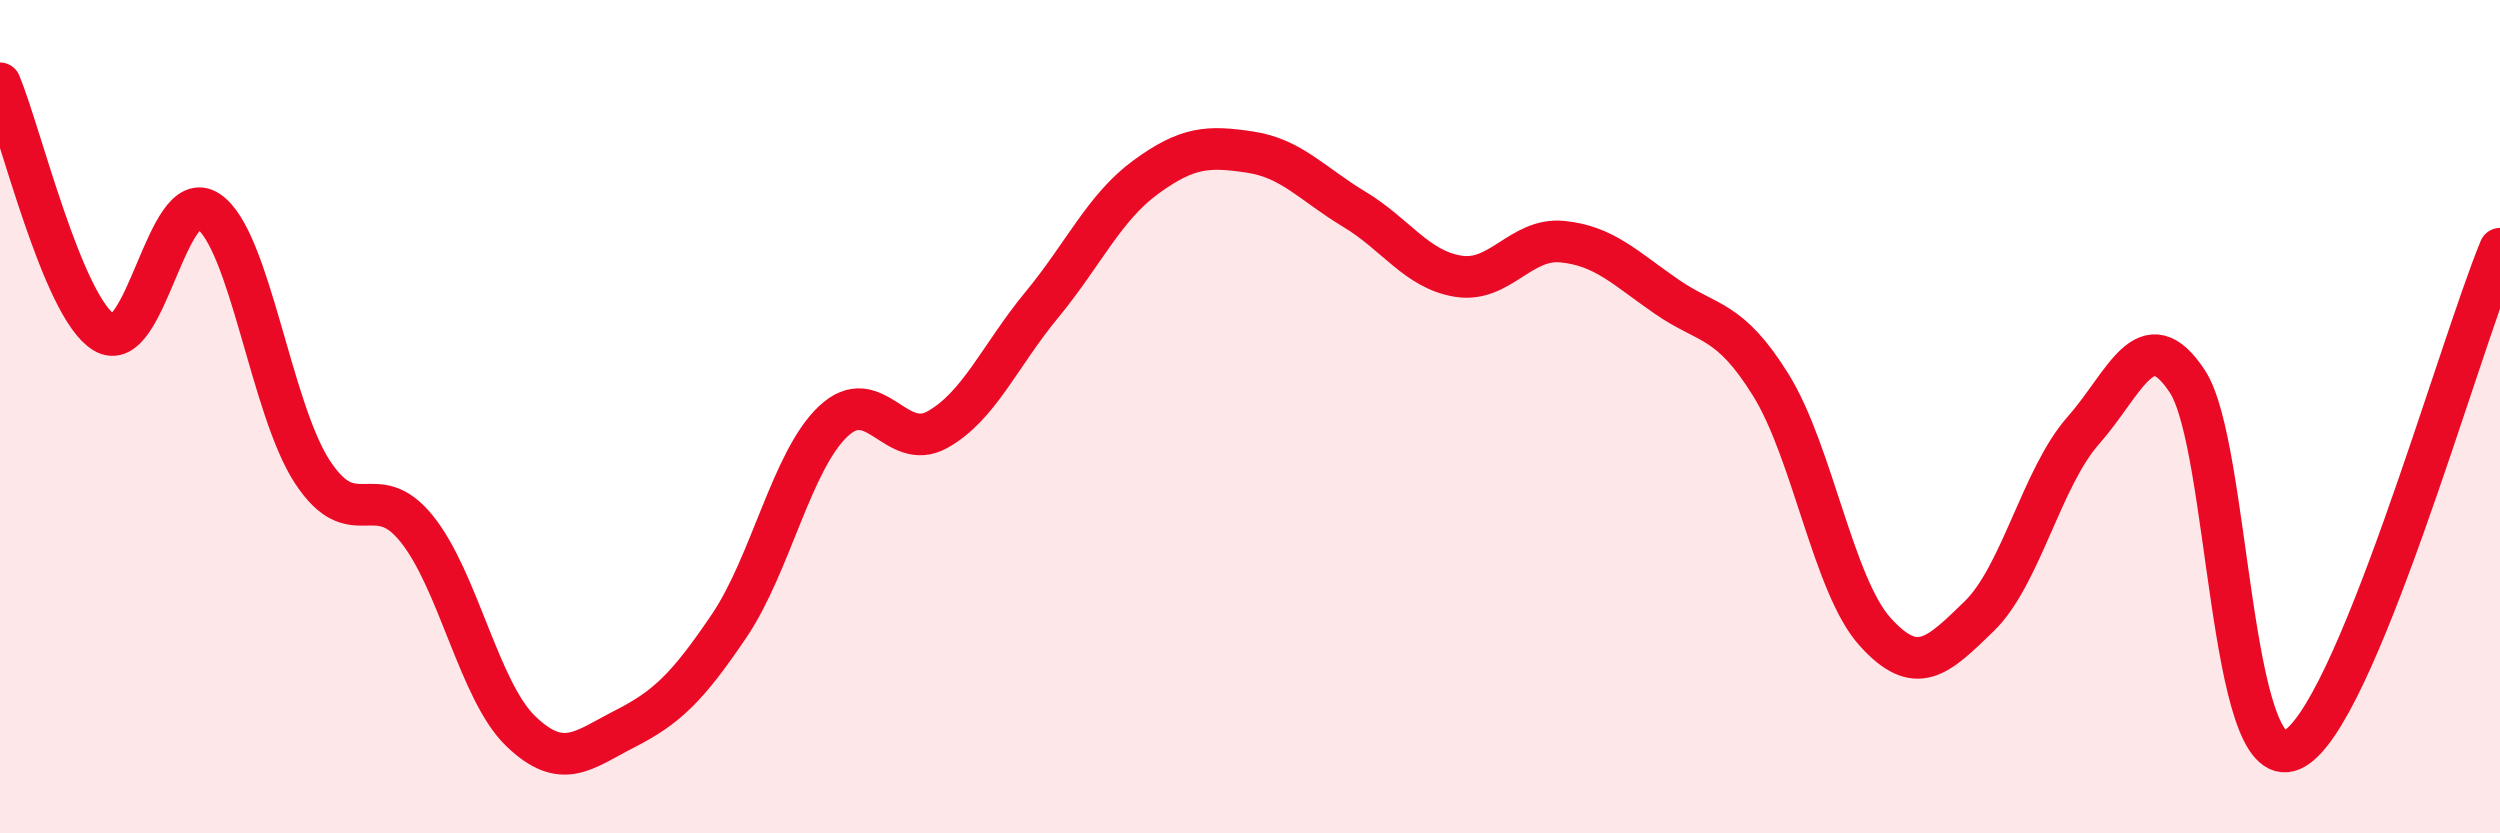
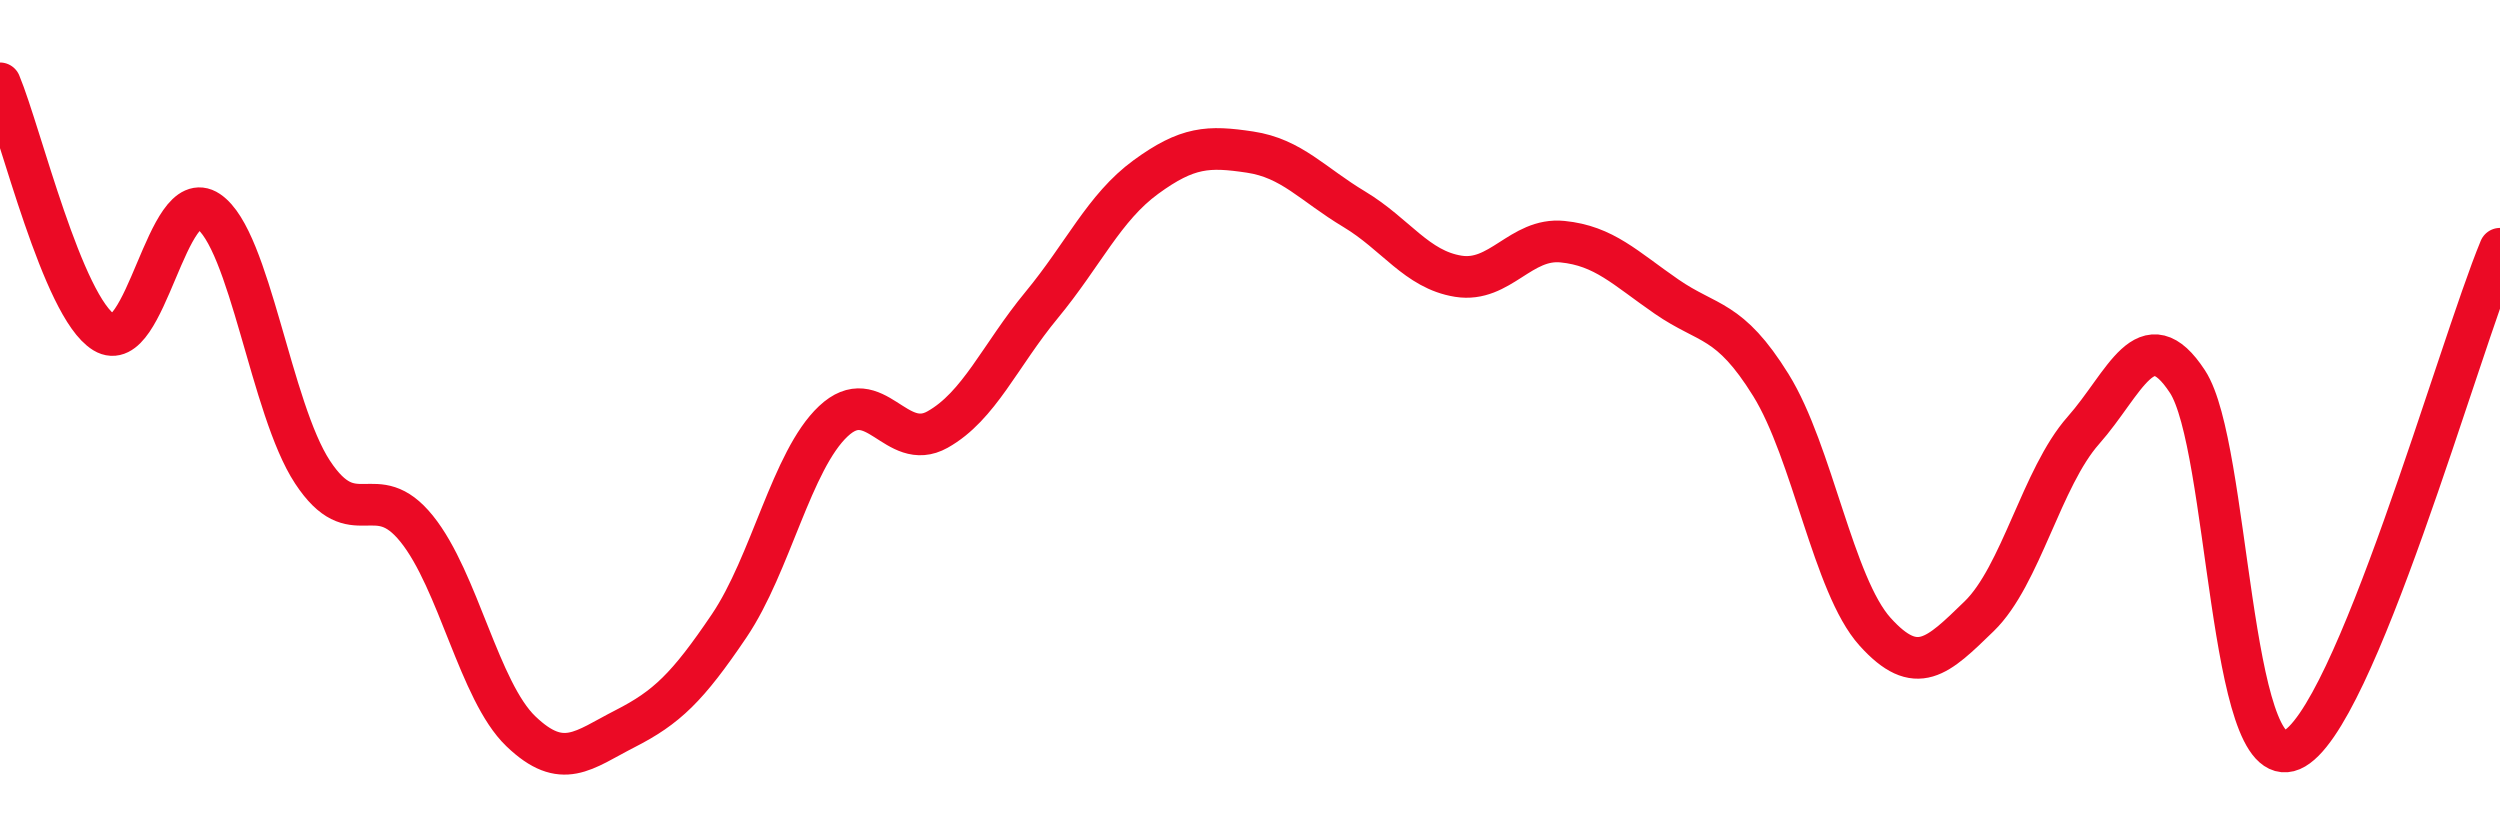
<svg xmlns="http://www.w3.org/2000/svg" width="60" height="20" viewBox="0 0 60 20">
-   <path d="M 0,2 C 0.5,3.2 1.5,7.37 2.5,7.98 C 3.5,8.59 4,4.4 5,5.07 C 6,5.74 6.5,9.81 7.5,11.33 C 8.5,12.85 9,11.45 10,12.69 C 11,13.93 11.5,16.59 12.5,17.55 C 13.5,18.51 14,18 15,17.49 C 16,16.98 16.5,16.5 17.5,15.02 C 18.5,13.54 19,11.05 20,10.11 C 21,9.17 21.5,10.87 22.5,10.31 C 23.5,9.75 24,8.53 25,7.32 C 26,6.11 26.5,4.98 27.5,4.25 C 28.5,3.52 29,3.5 30,3.65 C 31,3.8 31.5,4.42 32.5,5.02 C 33.5,5.62 34,6.47 35,6.63 C 36,6.79 36.5,5.7 37.5,5.8 C 38.5,5.9 39,6.43 40,7.12 C 41,7.81 41.5,7.63 42.5,9.24 C 43.5,10.85 44,14.05 45,15.16 C 46,16.27 46.5,15.76 47.5,14.79 C 48.5,13.82 49,11.46 50,10.33 C 51,9.2 51.5,7.63 52.5,9.16 C 53.5,10.69 53.5,18.64 55,18 C 56.5,17.36 59,8.38 60,5.97L60 20L0 20Z" fill="#EB0A25" opacity="0.1" stroke-linecap="round" stroke-linejoin="round" />
  <path d="M 0,2 C 0.5,3.2 1.5,7.37 2.5,7.98 C 3.5,8.59 4,4.4 5,5.07 C 6,5.74 6.5,9.81 7.5,11.33 C 8.5,12.85 9,11.45 10,12.69 C 11,13.93 11.5,16.59 12.5,17.55 C 13.5,18.51 14,18 15,17.49 C 16,16.98 16.5,16.5 17.5,15.02 C 18.5,13.54 19,11.05 20,10.11 C 21,9.17 21.5,10.87 22.5,10.31 C 23.5,9.75 24,8.53 25,7.32 C 26,6.11 26.5,4.98 27.5,4.25 C 28.5,3.52 29,3.5 30,3.65 C 31,3.8 31.5,4.42 32.5,5.02 C 33.5,5.62 34,6.47 35,6.63 C 36,6.79 36.5,5.7 37.5,5.8 C 38.5,5.9 39,6.43 40,7.12 C 41,7.81 41.5,7.63 42.5,9.24 C 43.5,10.85 44,14.05 45,15.16 C 46,16.27 46.5,15.76 47.5,14.79 C 48.5,13.82 49,11.46 50,10.33 C 51,9.2 51.5,7.63 52.5,9.16 C 53.5,10.69 53.5,18.64 55,18 C 56.5,17.36 59,8.38 60,5.97" stroke="#EB0A25" stroke-width="1" fill="none" stroke-linecap="round" stroke-linejoin="round" />
</svg>